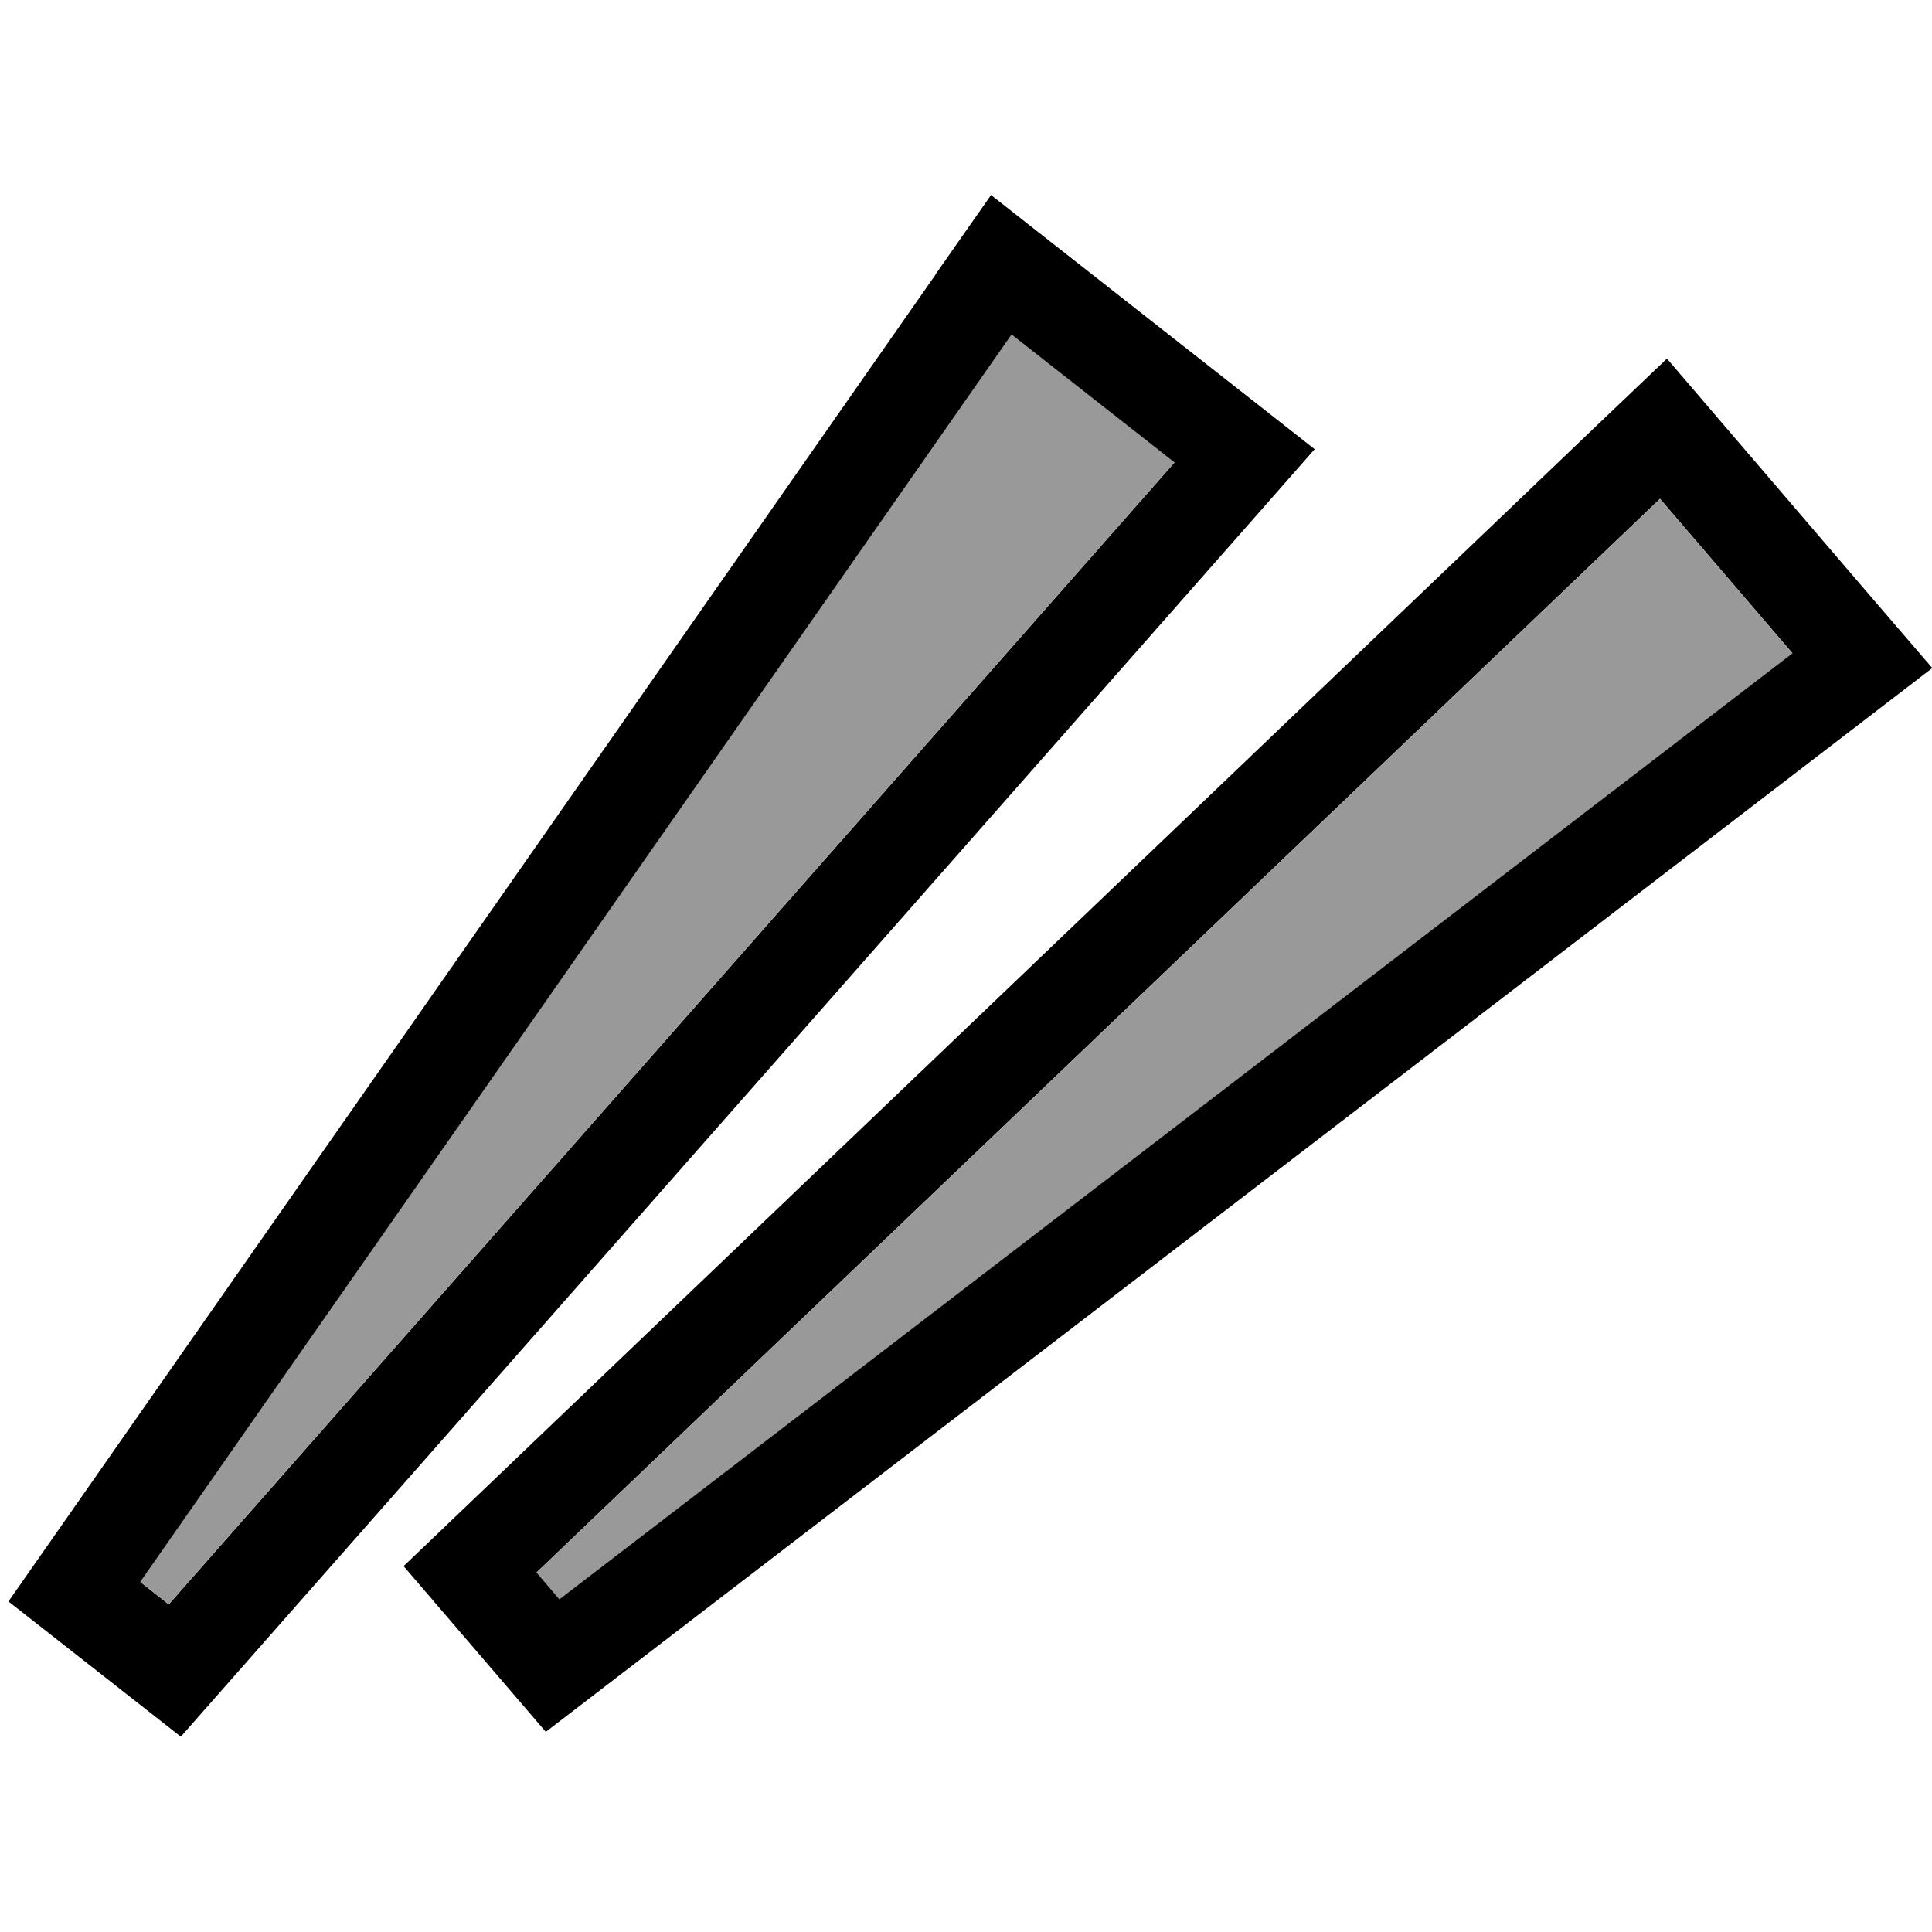
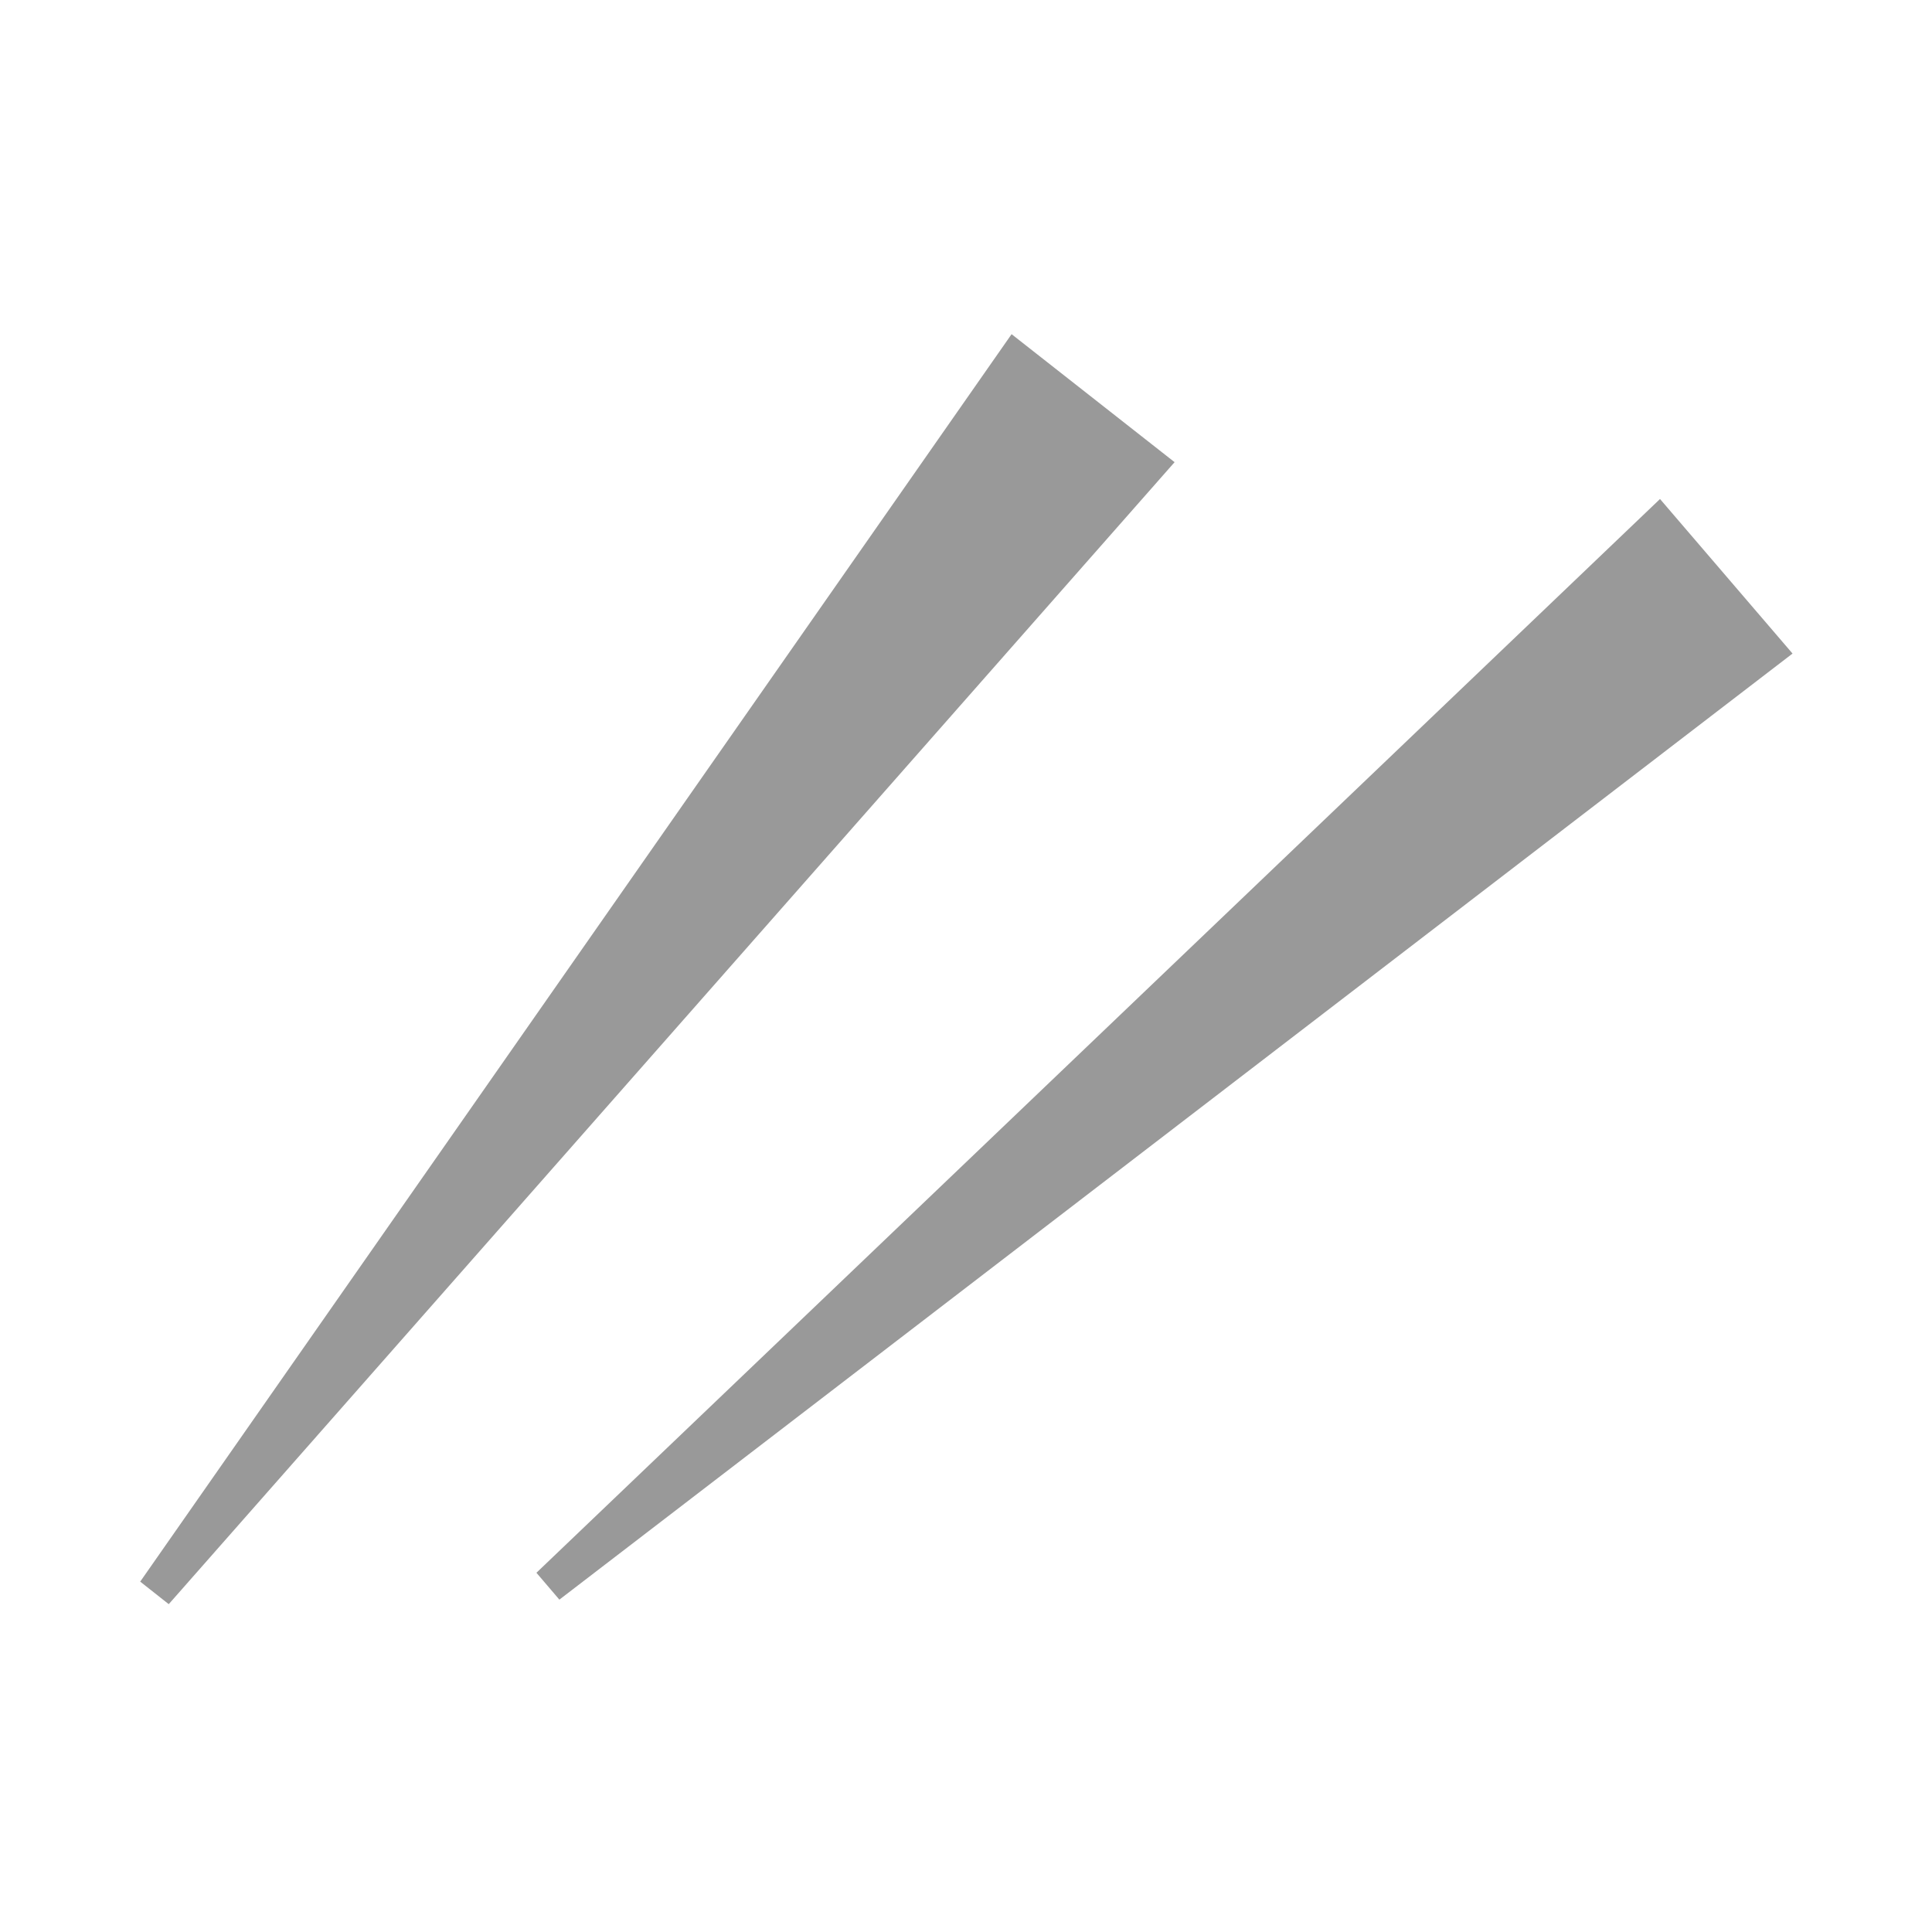
<svg xmlns="http://www.w3.org/2000/svg" viewBox="0 0 640 640">
-   <path opacity=".4" fill="currentColor" d="M46.4 524L335.1 110.7L389.1 153.1L55.9 531.4L46.4 523.9zM177.7 521L549.9 165.3L593.8 216.5L185.3 529.9L177.7 521z" />
-   <path fill="currentColor" d="M309.9 90.9L328.3 64.6C339.8 73.7 367.2 95.1 410.3 129L435.5 148.8L414.3 172.9L59.9 575.3L2.8 530.5L309.9 91zM46.4 524L55.9 531.5L389.1 153.2L335.1 110.8L46.4 524.1zM529 140.9L552.2 118.8C561.9 130.1 584.2 156.2 619.2 197L640.1 221.3L614.7 240.8L180.8 573.7L133.7 518.8L529 140.9zM177.7 520.9L185.3 529.8L593.8 216.4L549.9 165.2L177.7 520.9z" />
+   <path opacity=".4" fill="currentColor" d="M46.4 524L335.1 110.7L389.1 153.1L55.9 531.4L46.4 523.9M177.7 521L549.9 165.3L593.8 216.5L185.3 529.9L177.7 521z" />
</svg>